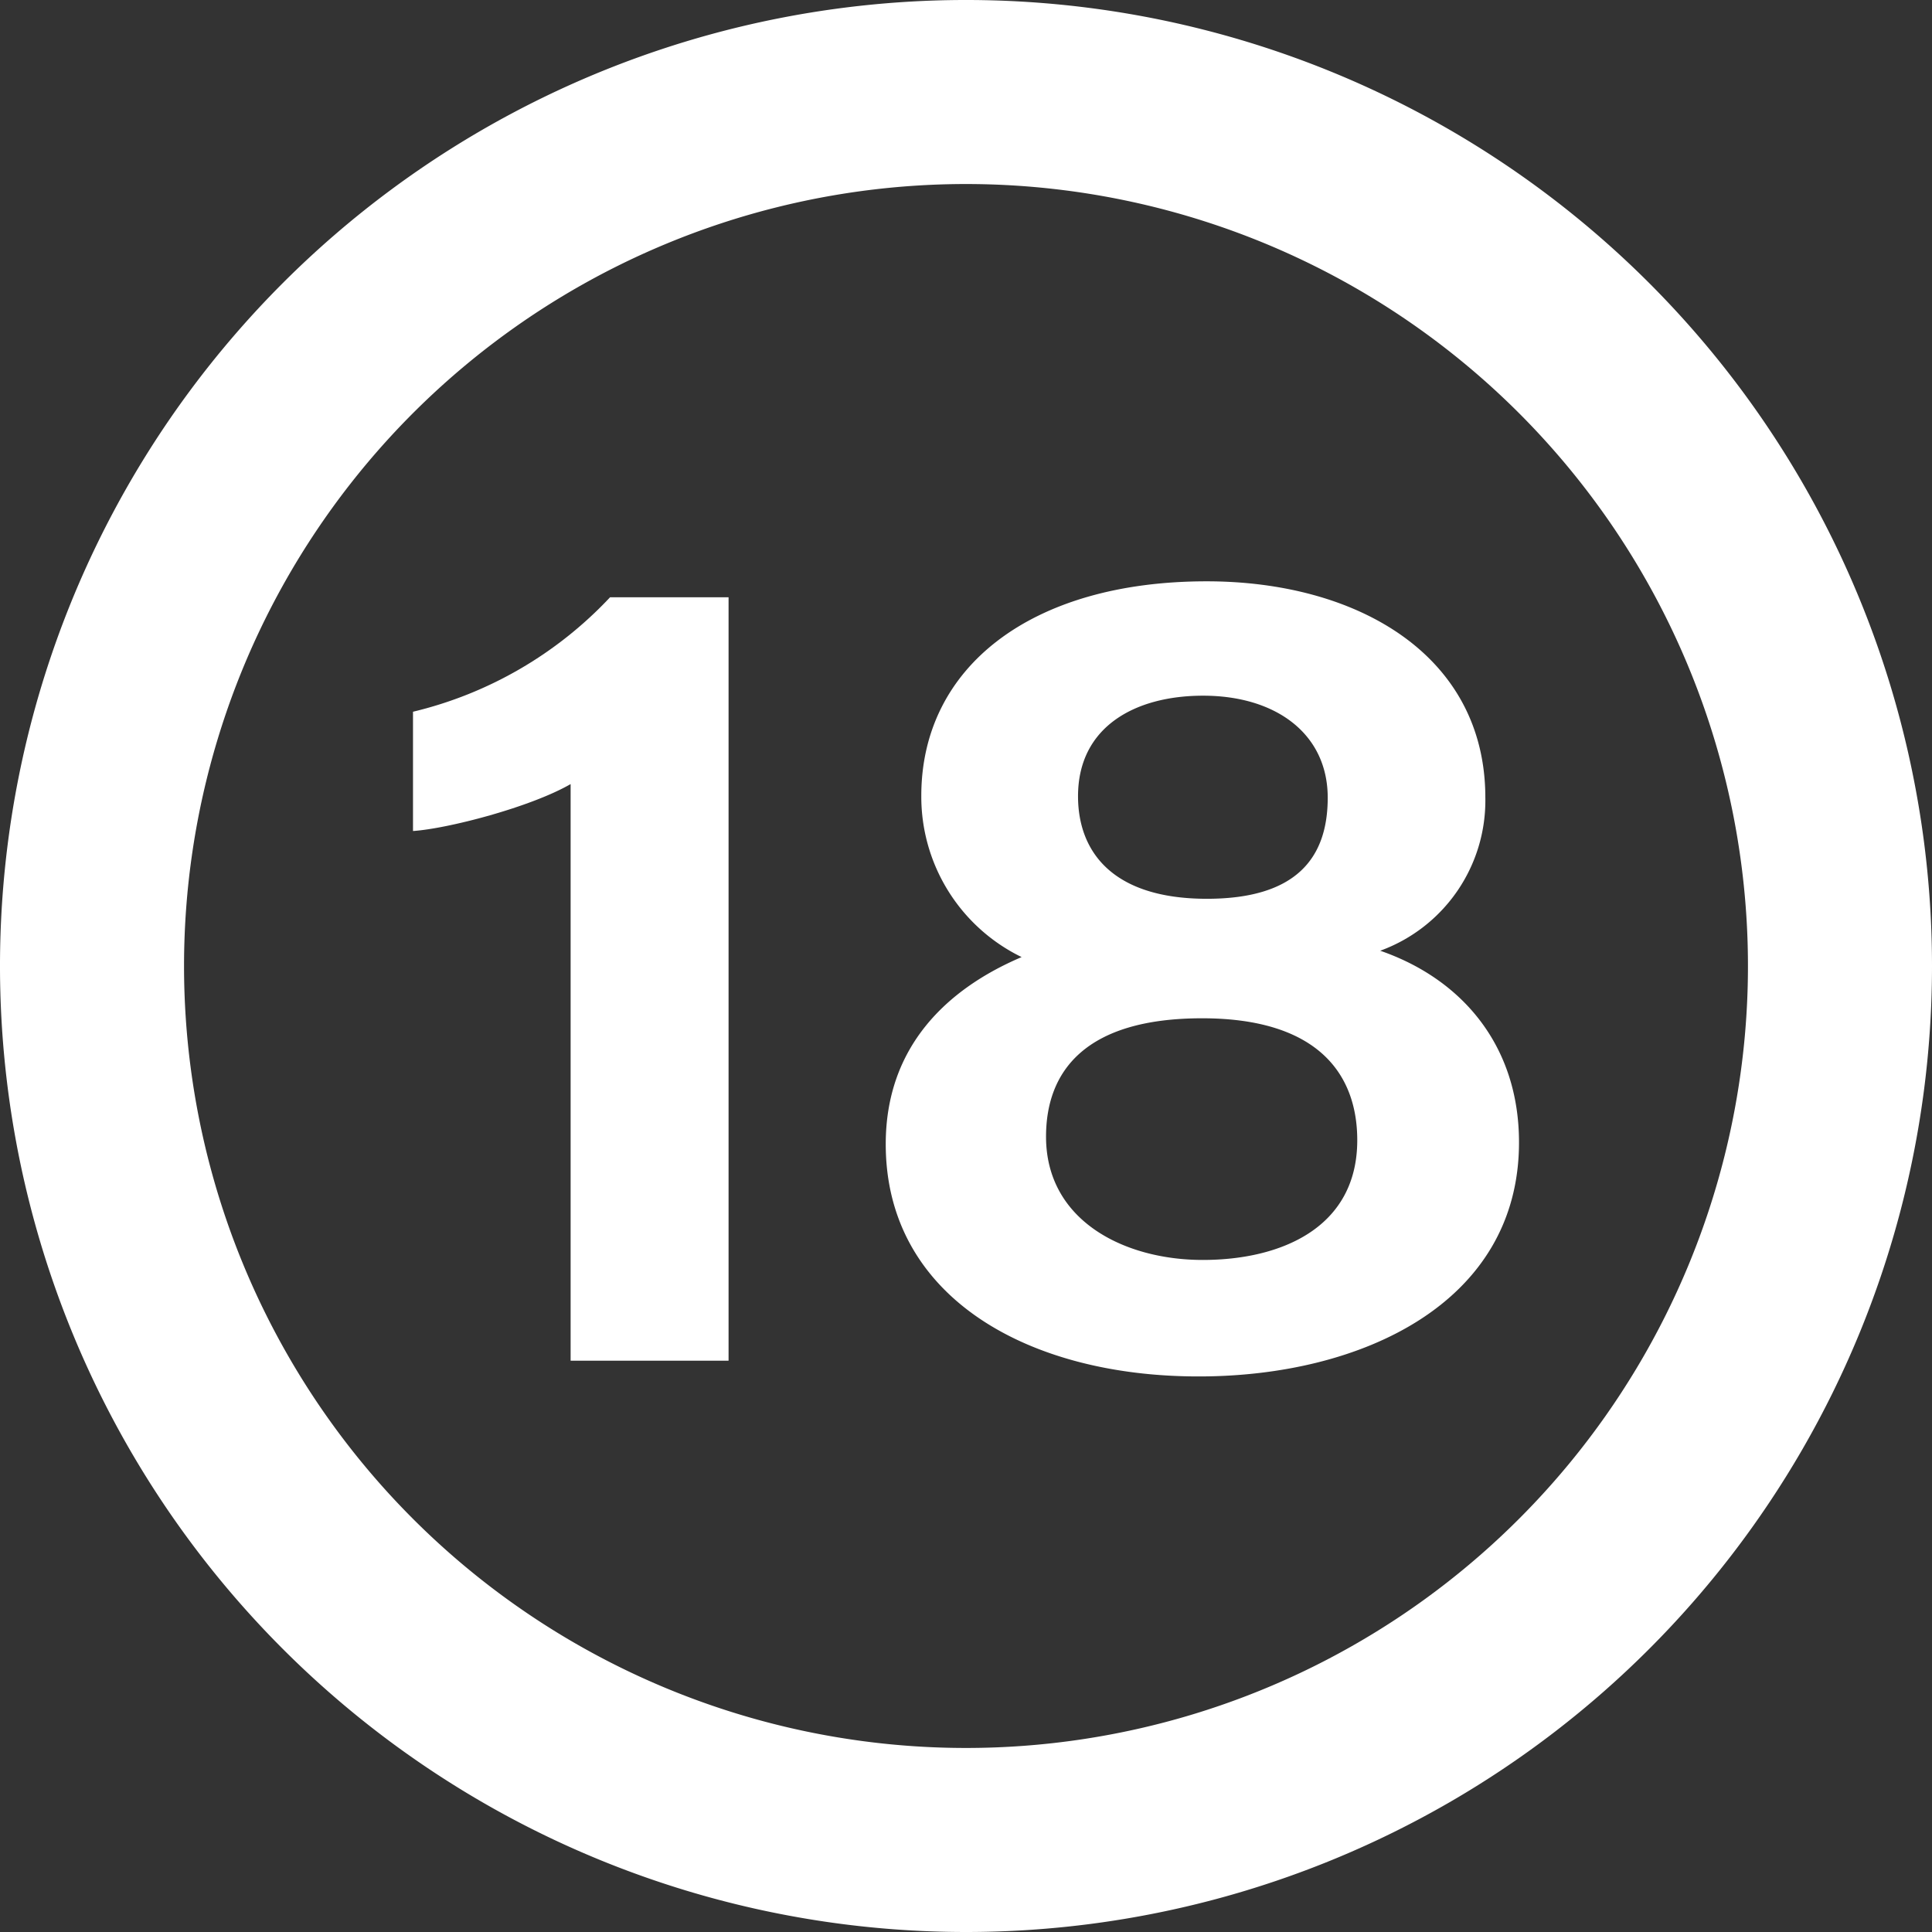
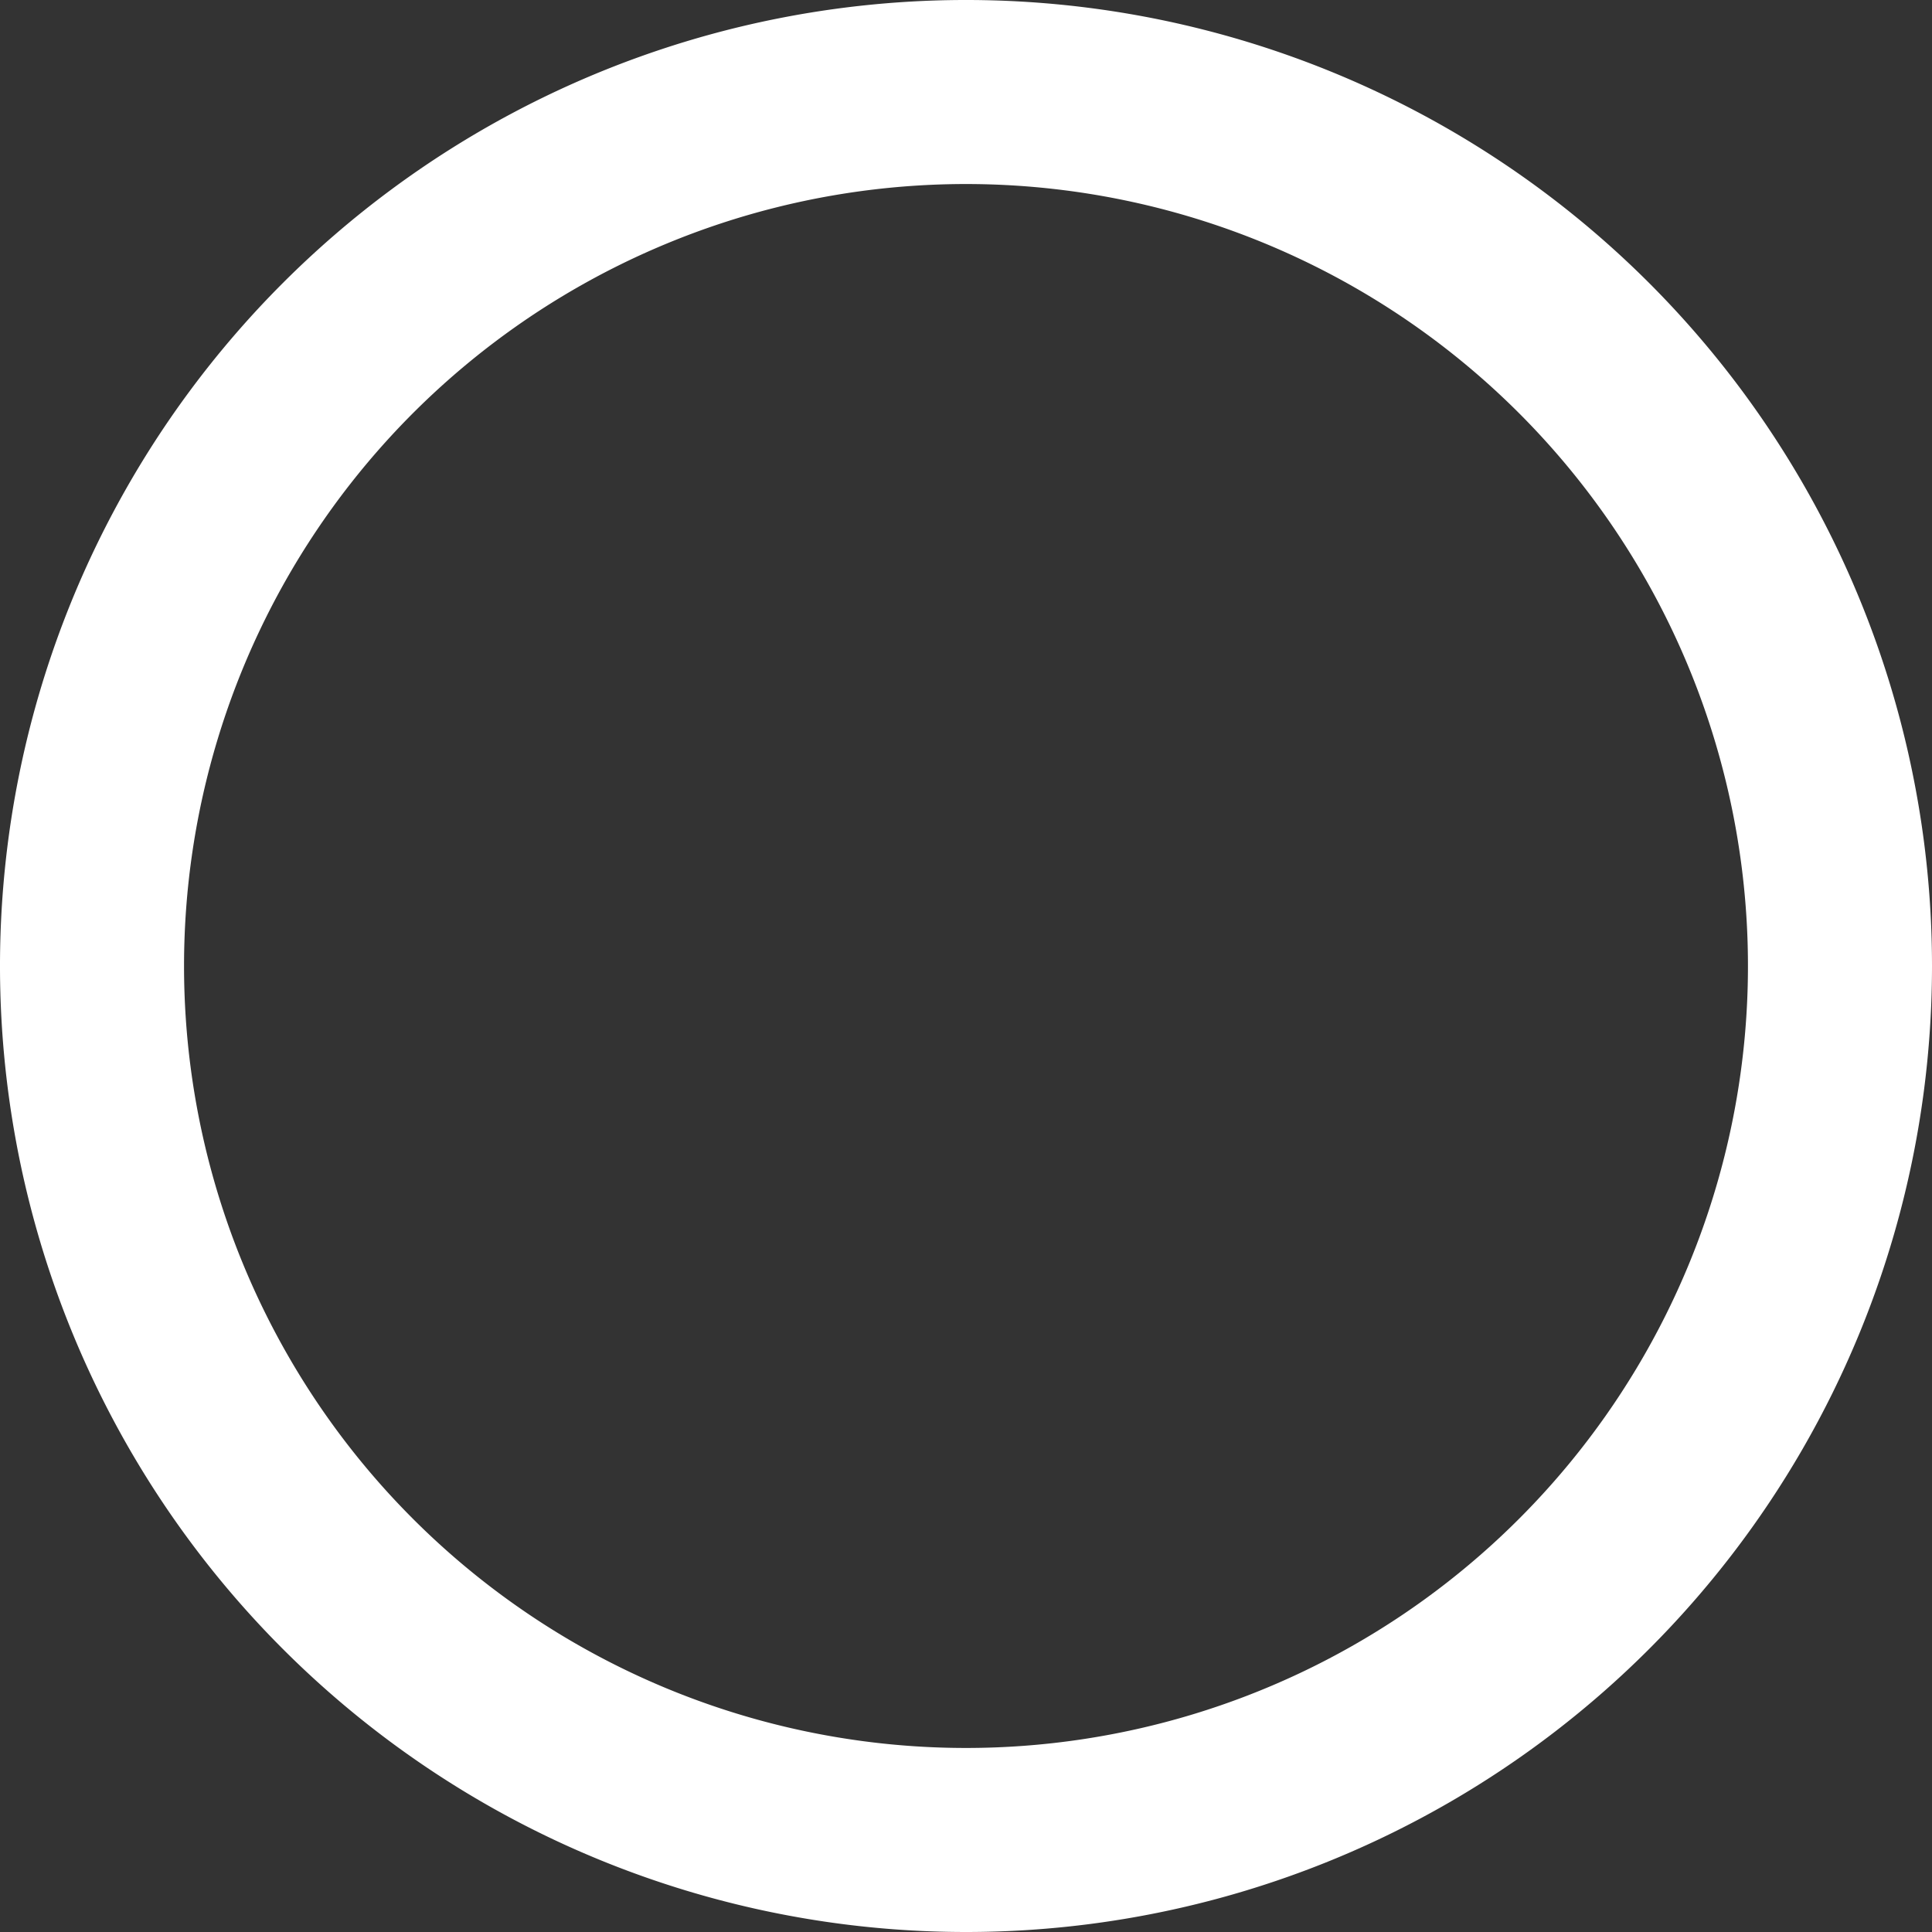
<svg xmlns="http://www.w3.org/2000/svg" viewBox="0 0 173.32 173.32">
  <rect x="0" y="0" width="173.32" height="173.32" fill="#333333" stroke="none" />
  <defs>
    <style>.a, .b {
fill: #fff;
}
.a {
fill-rule: evenodd;
}</style>
  </defs>
  <g>
    <path class="a" d="M86.66 173.32a86.66 86.66.0 1186.66-86.66A86.66 86.66.0 0186.66 173.32zm0-16.51A70.15 70.15.0 1016.51 86.66a70.15 70.15.0 0070.15 70.15z" />
    <g>
-       <path class="b" d="M51.19 122.07V70.34c-3.59 2.07-11 4-14.14 4.21V63.85A35.59 35.59.0 0054.73 53.58H65.36v68.49z" />
-       <path class="b" d="M79.46 102.64c0-8.77 5.52-13.94 12.19-16.78a16 16 0 01-9-14.47c0-11.48 9.77-19.24 25.6-19.24 13.55.0 25 6.64 25 19.41a14.34 14.34.0 01-9.43 13.73c7.42 2.57 12.45 8.59 12.45 17.19.0 14.42-14.13 21-28.71 21C92.24 123.5 79.46 116.36 79.46 102.64zm42.3-.35c0-6-3.61-10.94-13.92-10.94-10.53.0-14 4.79-14 10.62.0 7.53 7 11.06 14.06 11.06S121.76 110.12 121.76 102.29zM96.71 71.43c0 4.89 3 9.2 11.56 9.2 8 0 10.84-3.64 10.84-9.07.0-5.73-4.65-9.15-11.18-9.15C101.8 62.41 96.71 65.22 96.71 71.43z" />
-     </g>
+       </g>
  </g>
</svg>